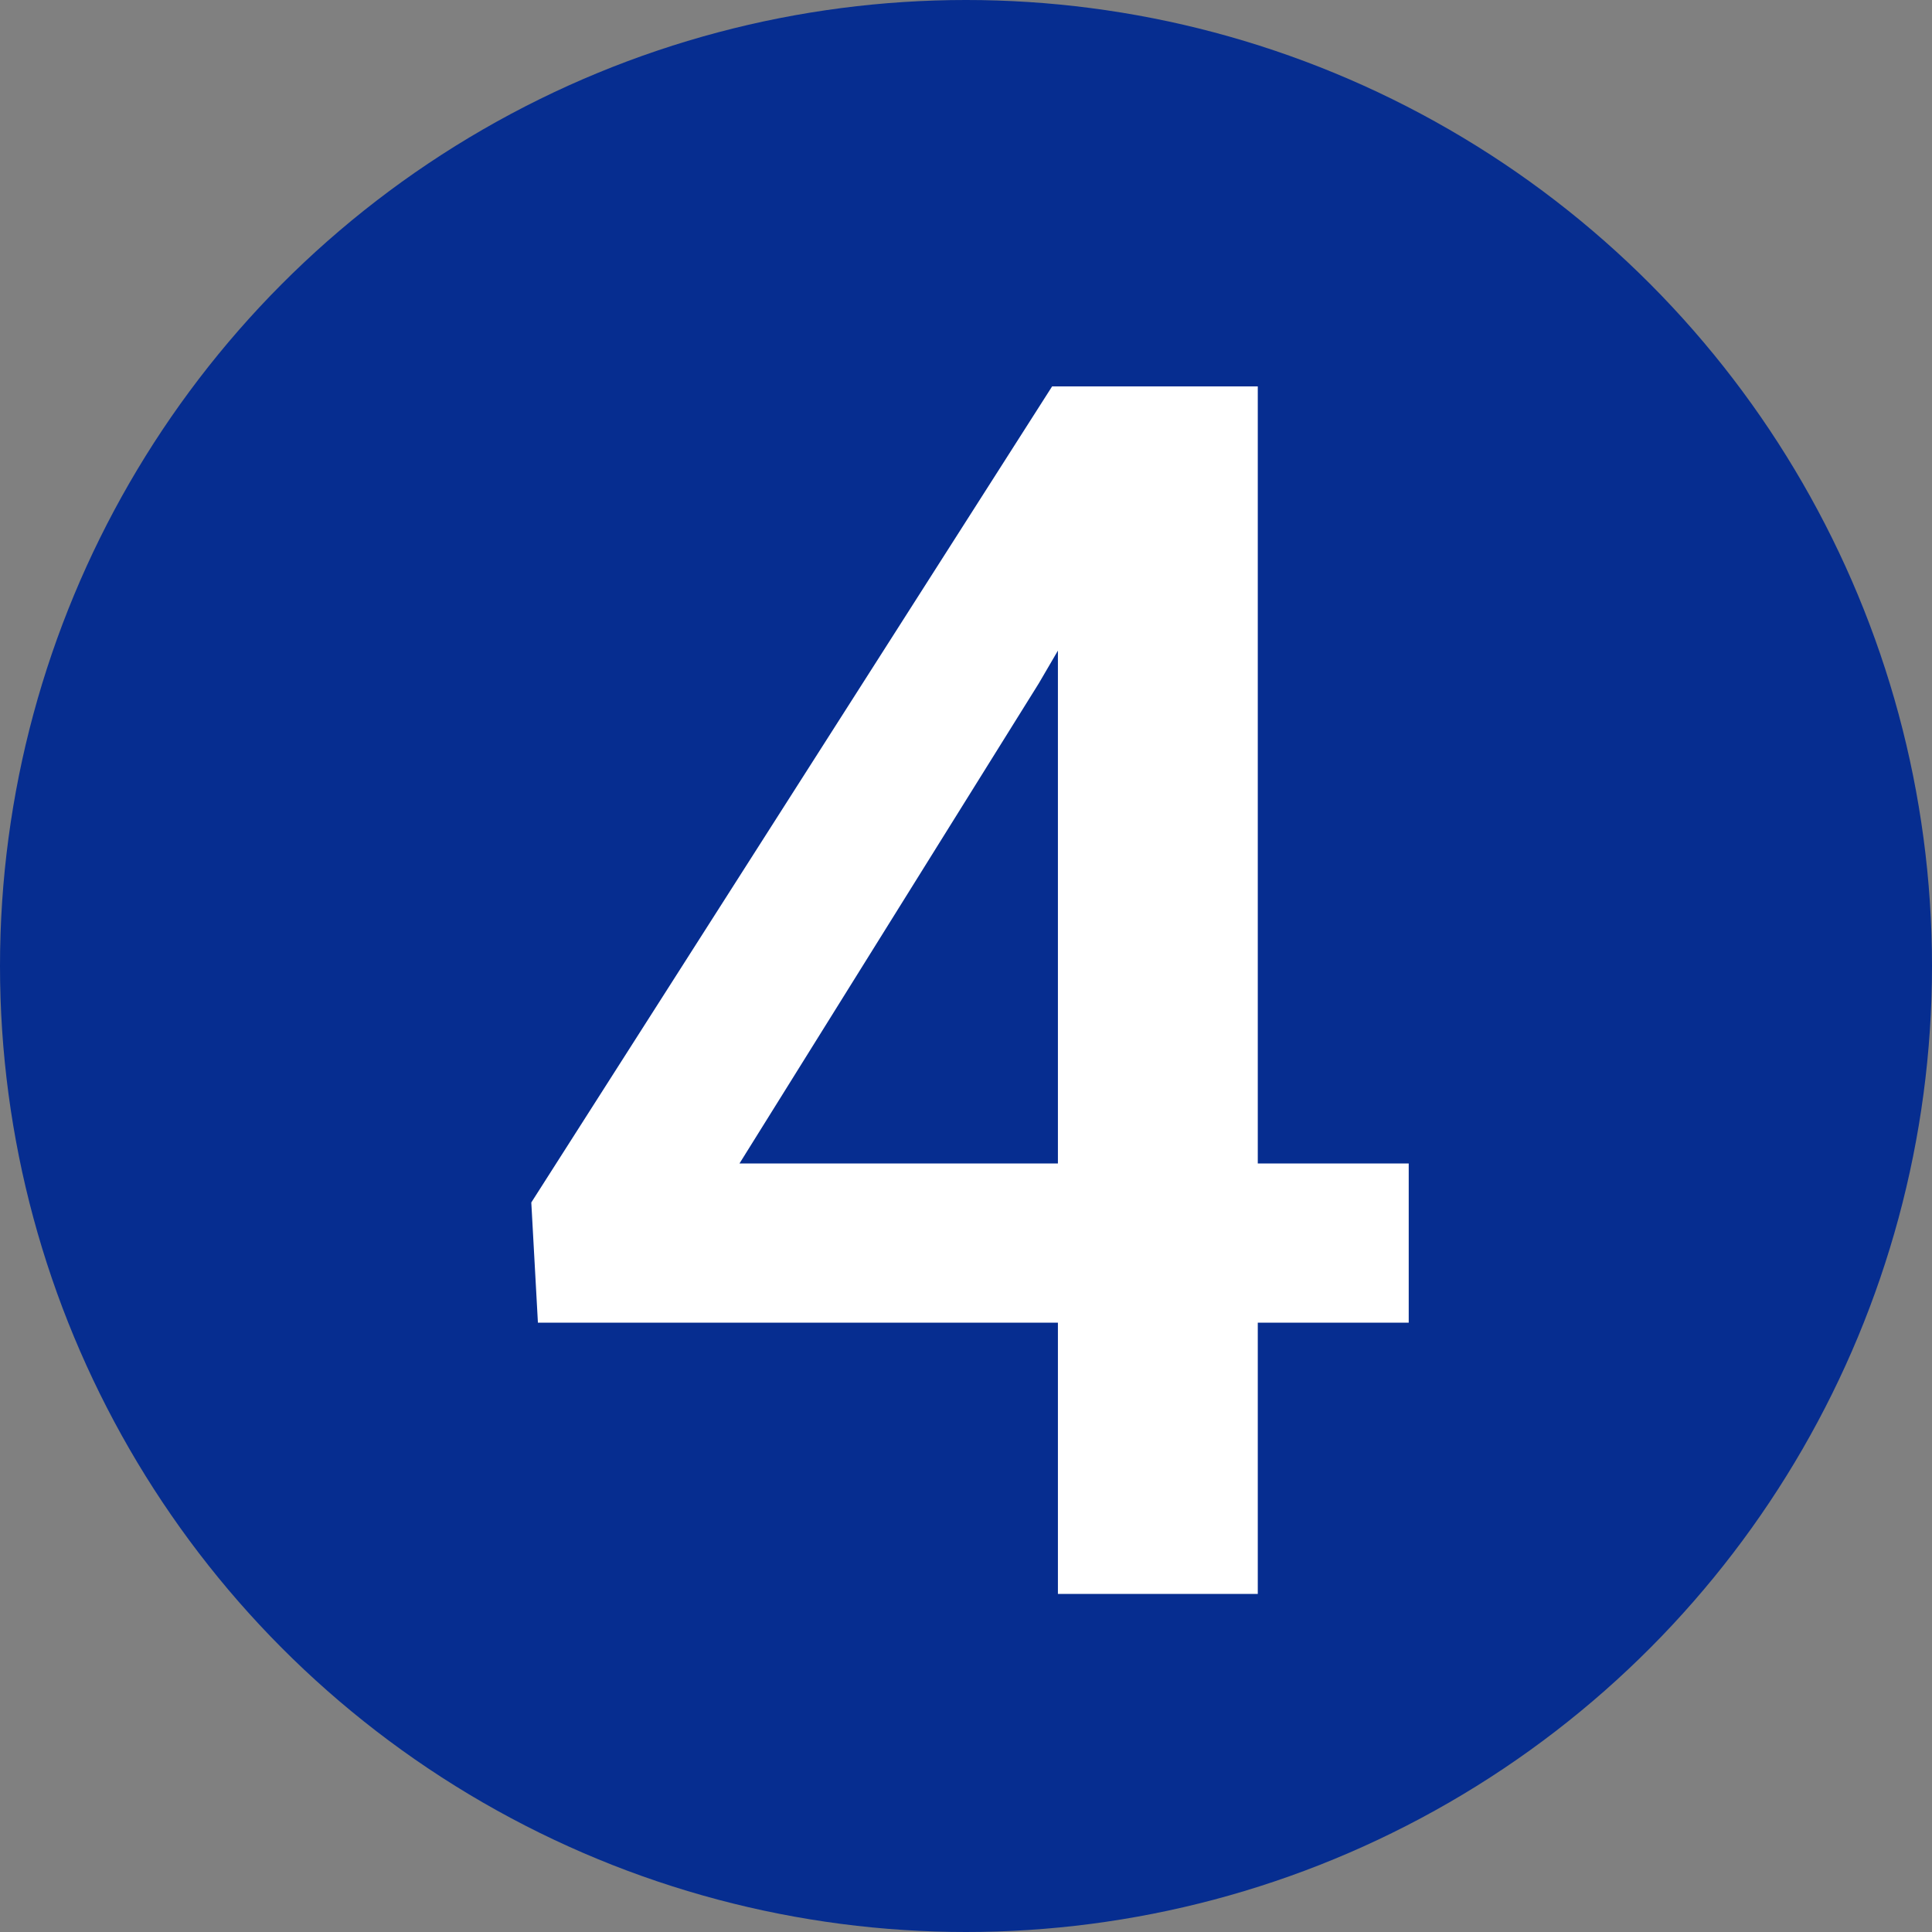
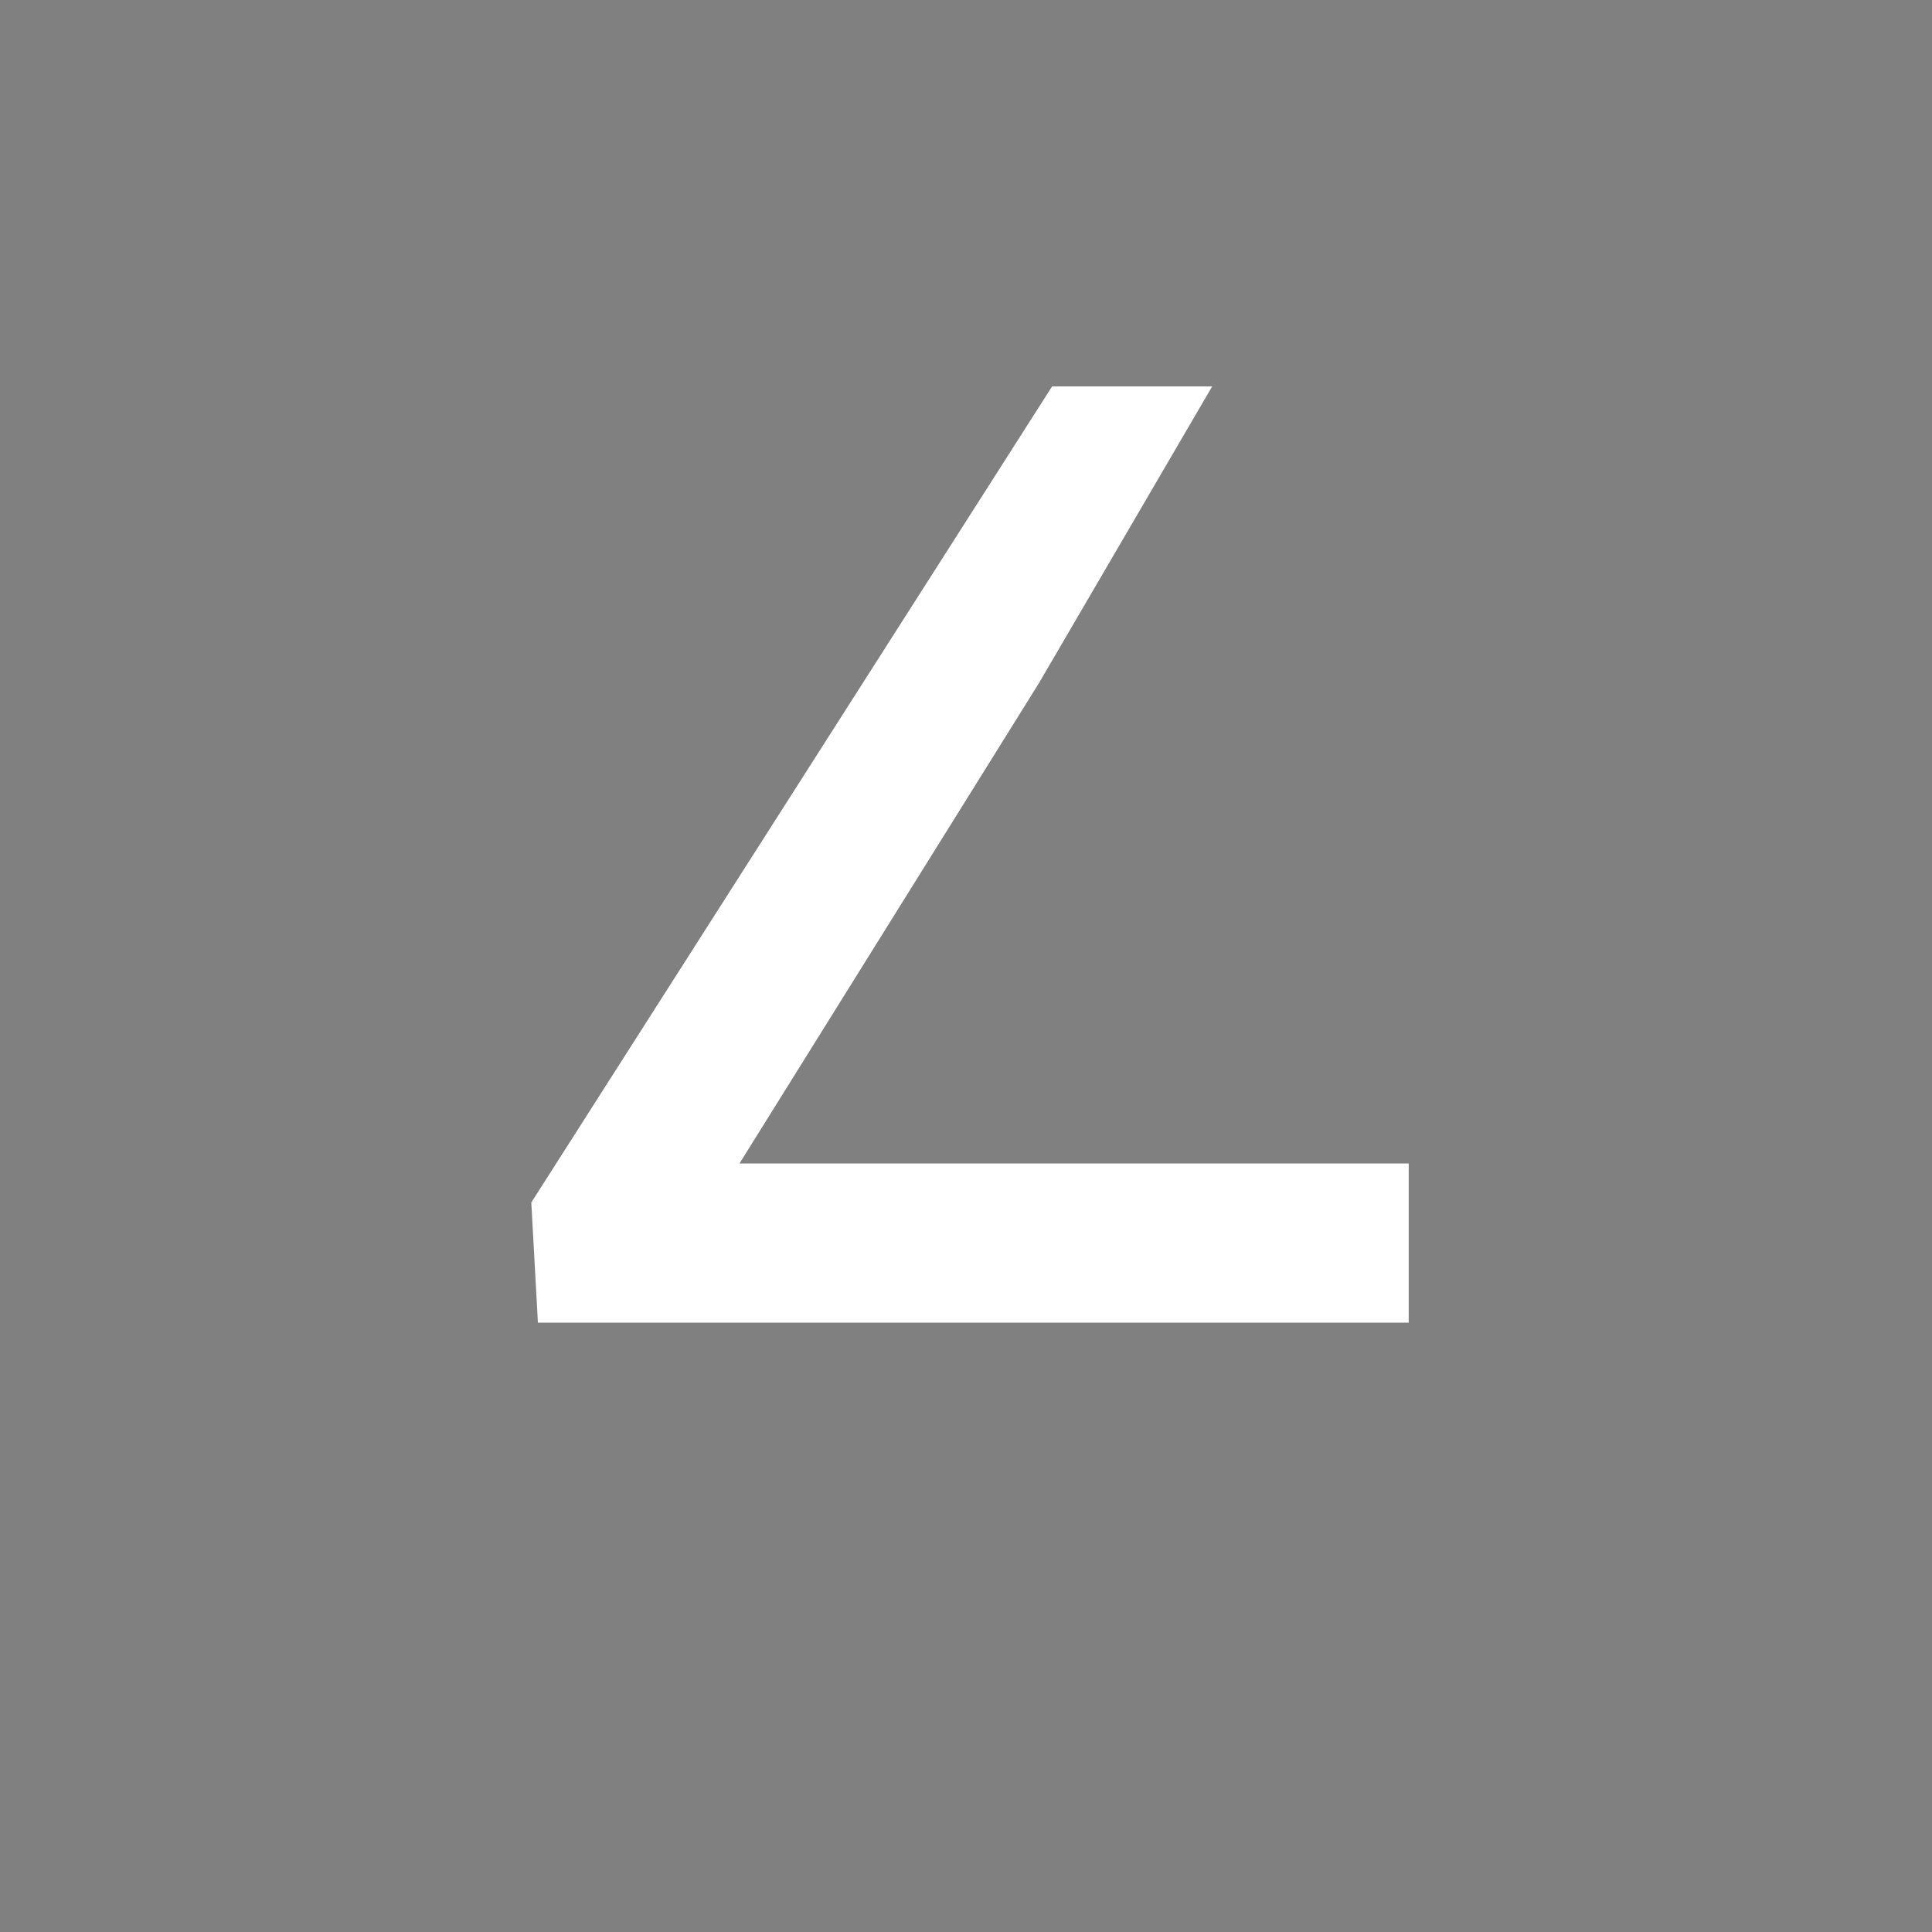
<svg xmlns="http://www.w3.org/2000/svg" width="40" height="40" viewBox="0 0 40 40" fill="none">
  <rect x="0" y="0" width="40" height="40" fill="#808080" stroke="none" />
-   <circle cx="20" cy="20" r="20" fill="#062D90" />
-   <path d="M29.166 24.089V27.385H11.137L11 24.896L21.783 8H25.097L21.508 14.147L15.31 24.089H29.166ZM26.041 8V33H21.903V8H26.041Z" fill="white" />
+   <path d="M29.166 24.089V27.385H11.137L11 24.896L21.783 8H25.097L21.508 14.147L15.31 24.089H29.166ZM26.041 8H21.903V8H26.041Z" fill="white" />
</svg>